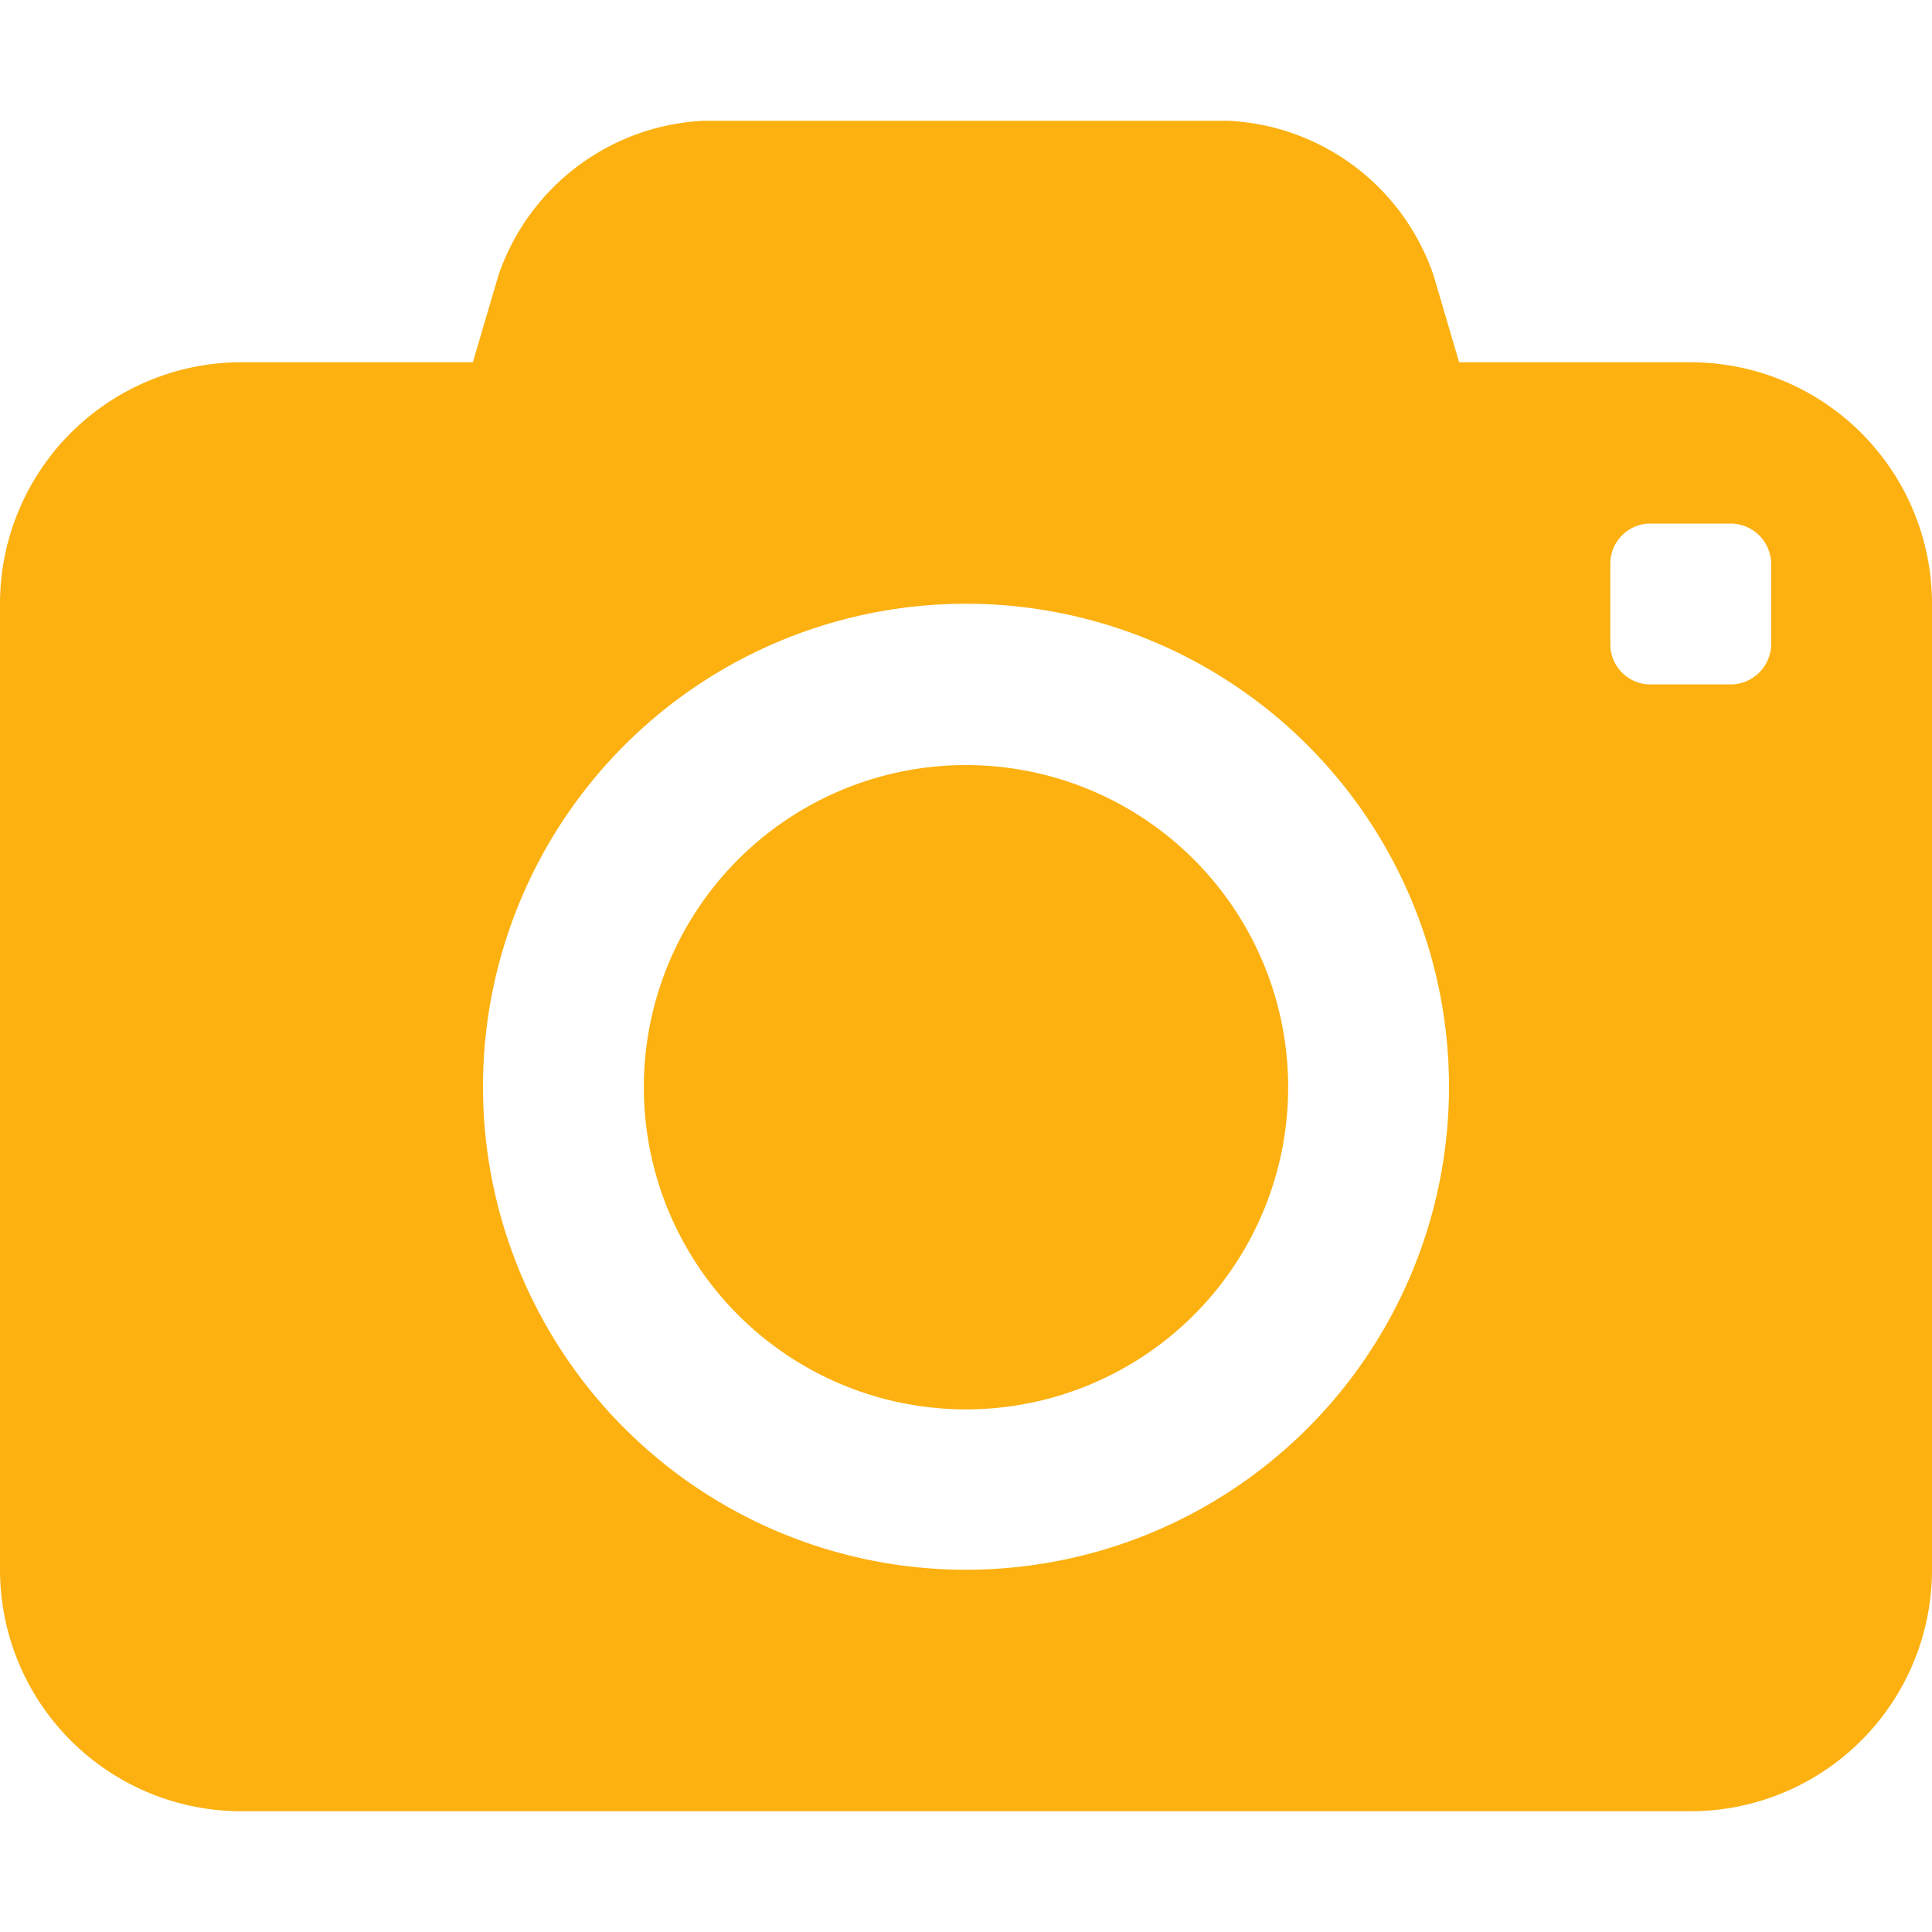
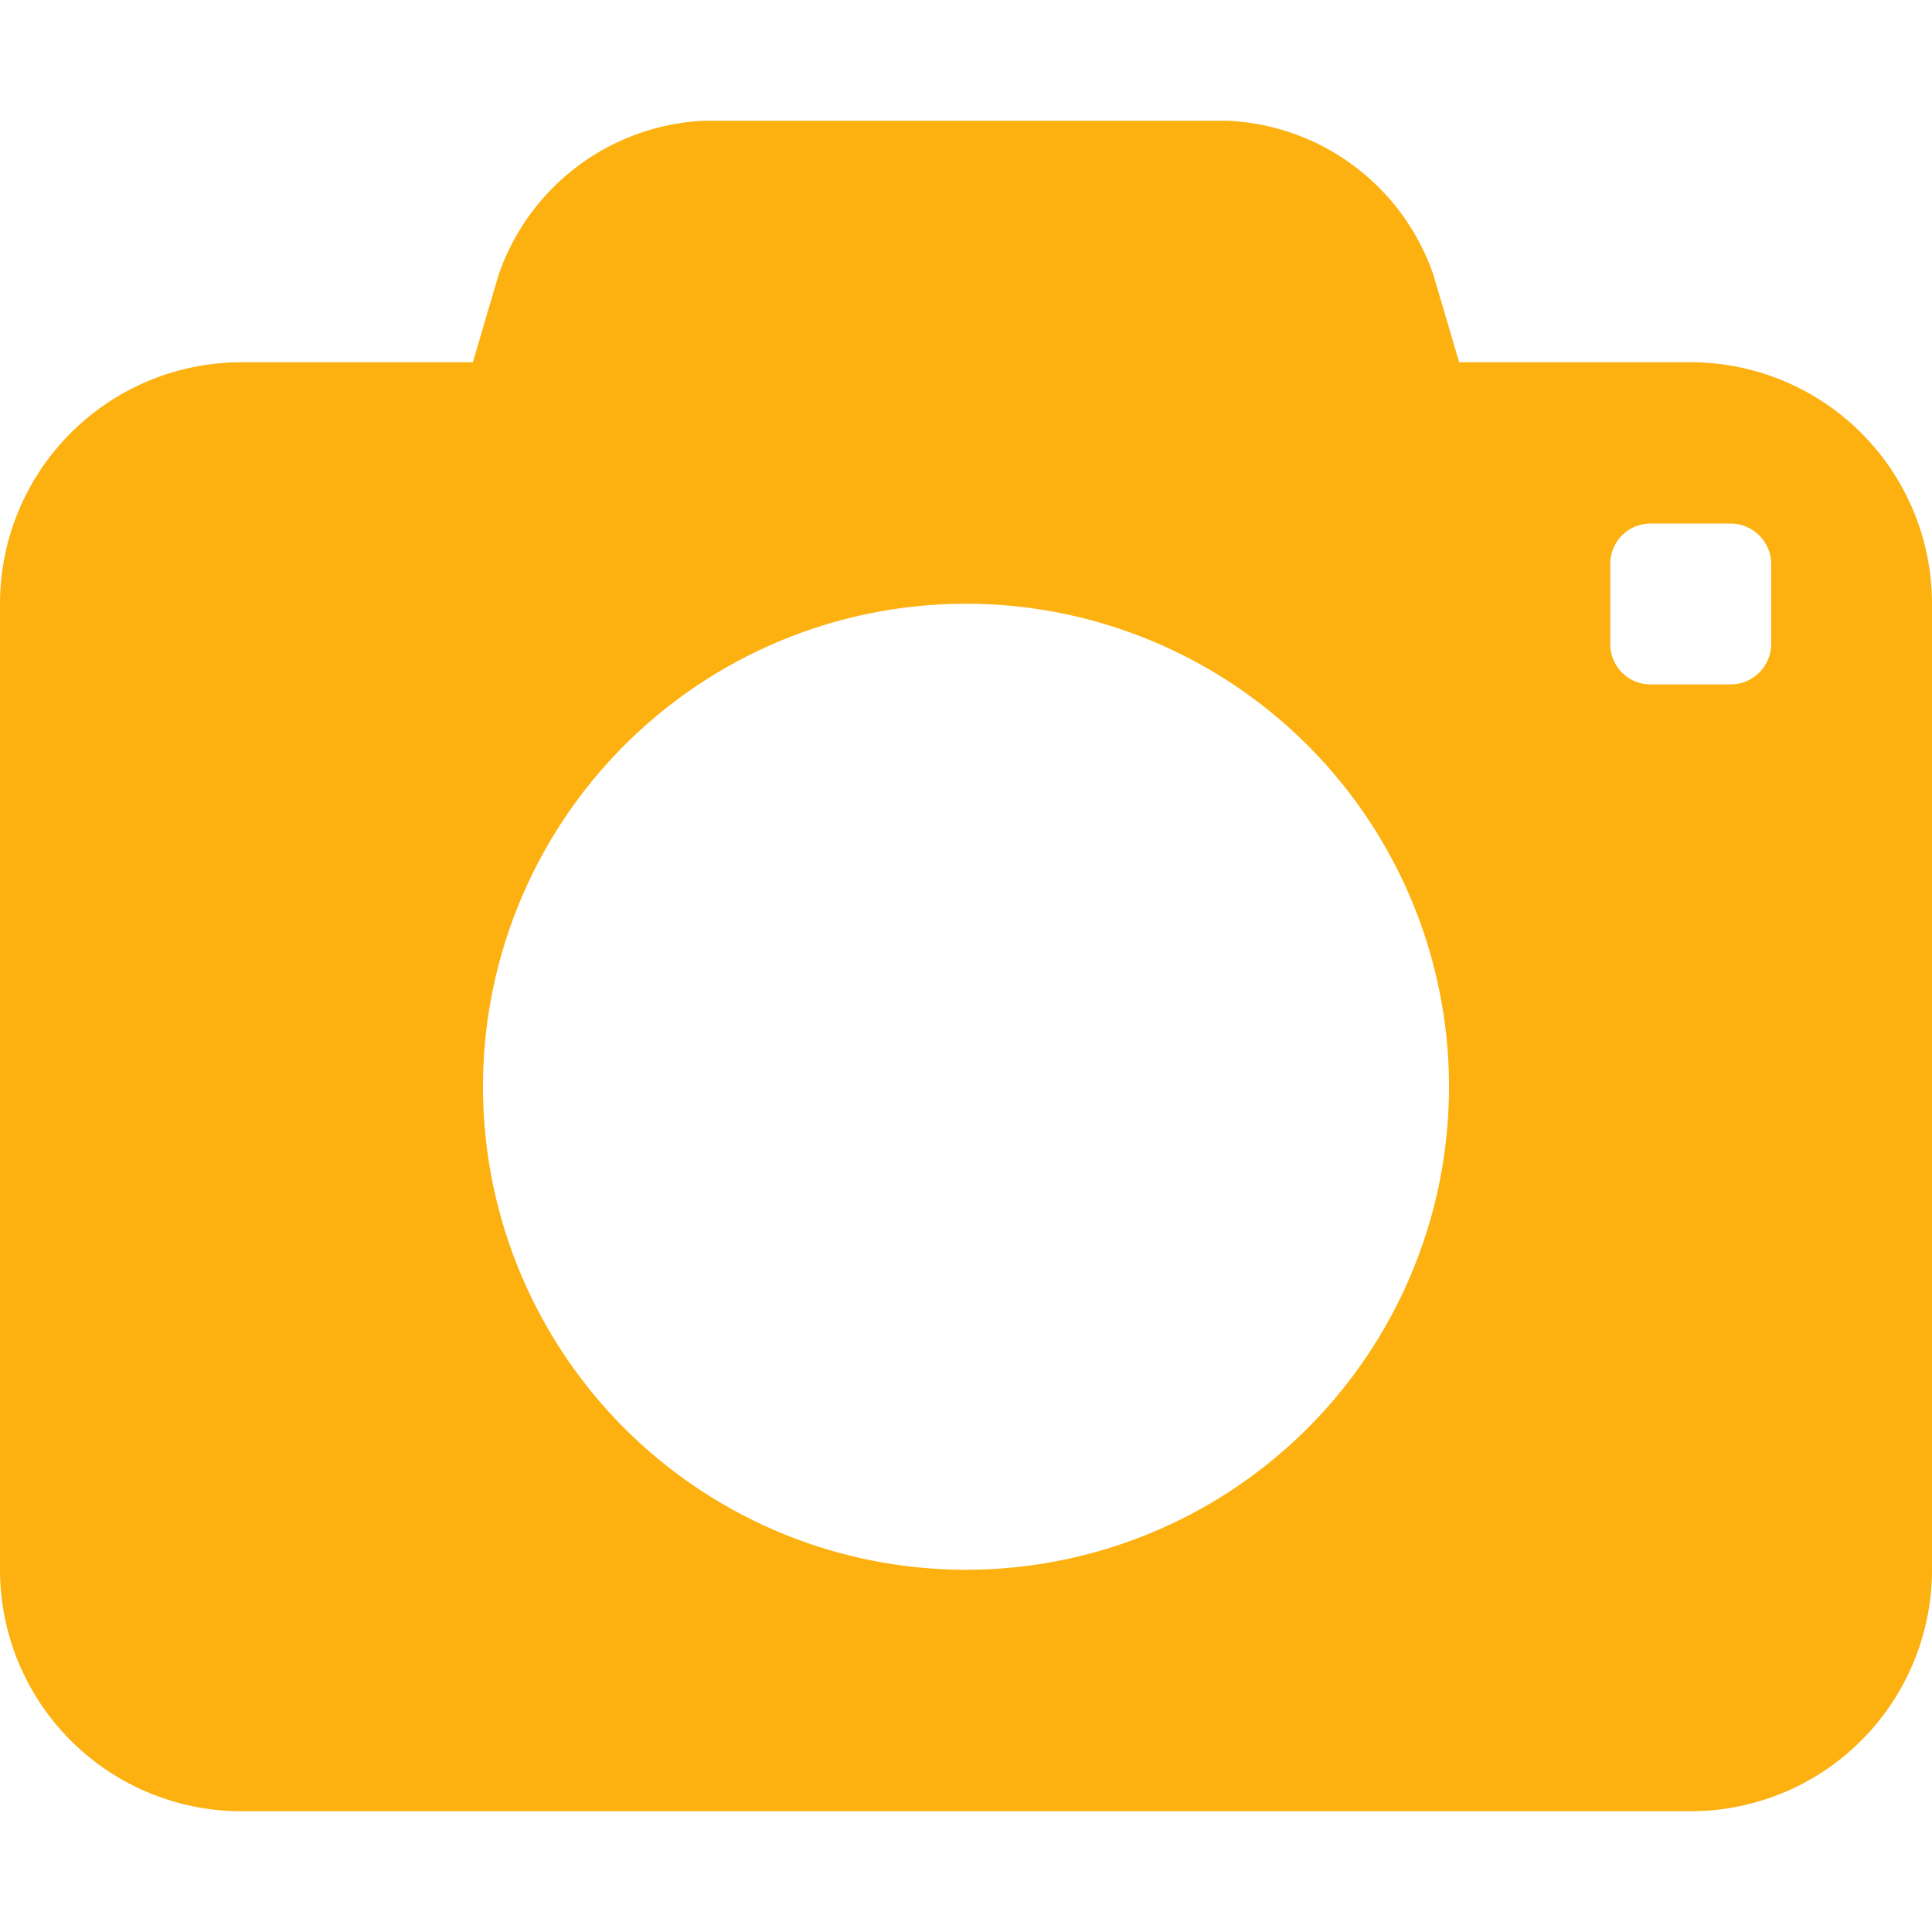
<svg xmlns="http://www.w3.org/2000/svg" id="icon-imaging" width="40" height="40" viewBox="0 0 40 40">
  <defs>
    <style>.yellow{fill:#fcb111;}</style>
  </defs>
-   <path class="yellow" d="M20,15.84a6.67,6.67,0,1,0,6.67,6.66h0A6.67,6.67,0,0,0,20,15.84Z" />
  <path class="yellow" d="M35,7.5H30.21l-.53-1.8a4.73,4.73,0,0,0-4.26-3.2H14.58a4.73,4.73,0,0,0-4.26,3.2L9.79,7.5H5a5,5,0,0,0-5,5v20a5,5,0,0,0,5,5H35a5,5,0,0,0,5-5v-20A5,5,0,0,0,35,7.5Zm-15,25h0a10,10,0,1,1,10-10A10,10,0,0,1,20,32.5ZM36.67,13.34a.84.84,0,0,1-.84.83H34.17a.83.83,0,0,1-.83-.83V11.67a.83.83,0,0,1,.83-.83h1.66a.84.84,0,0,1,.84.83Z" />
</svg>